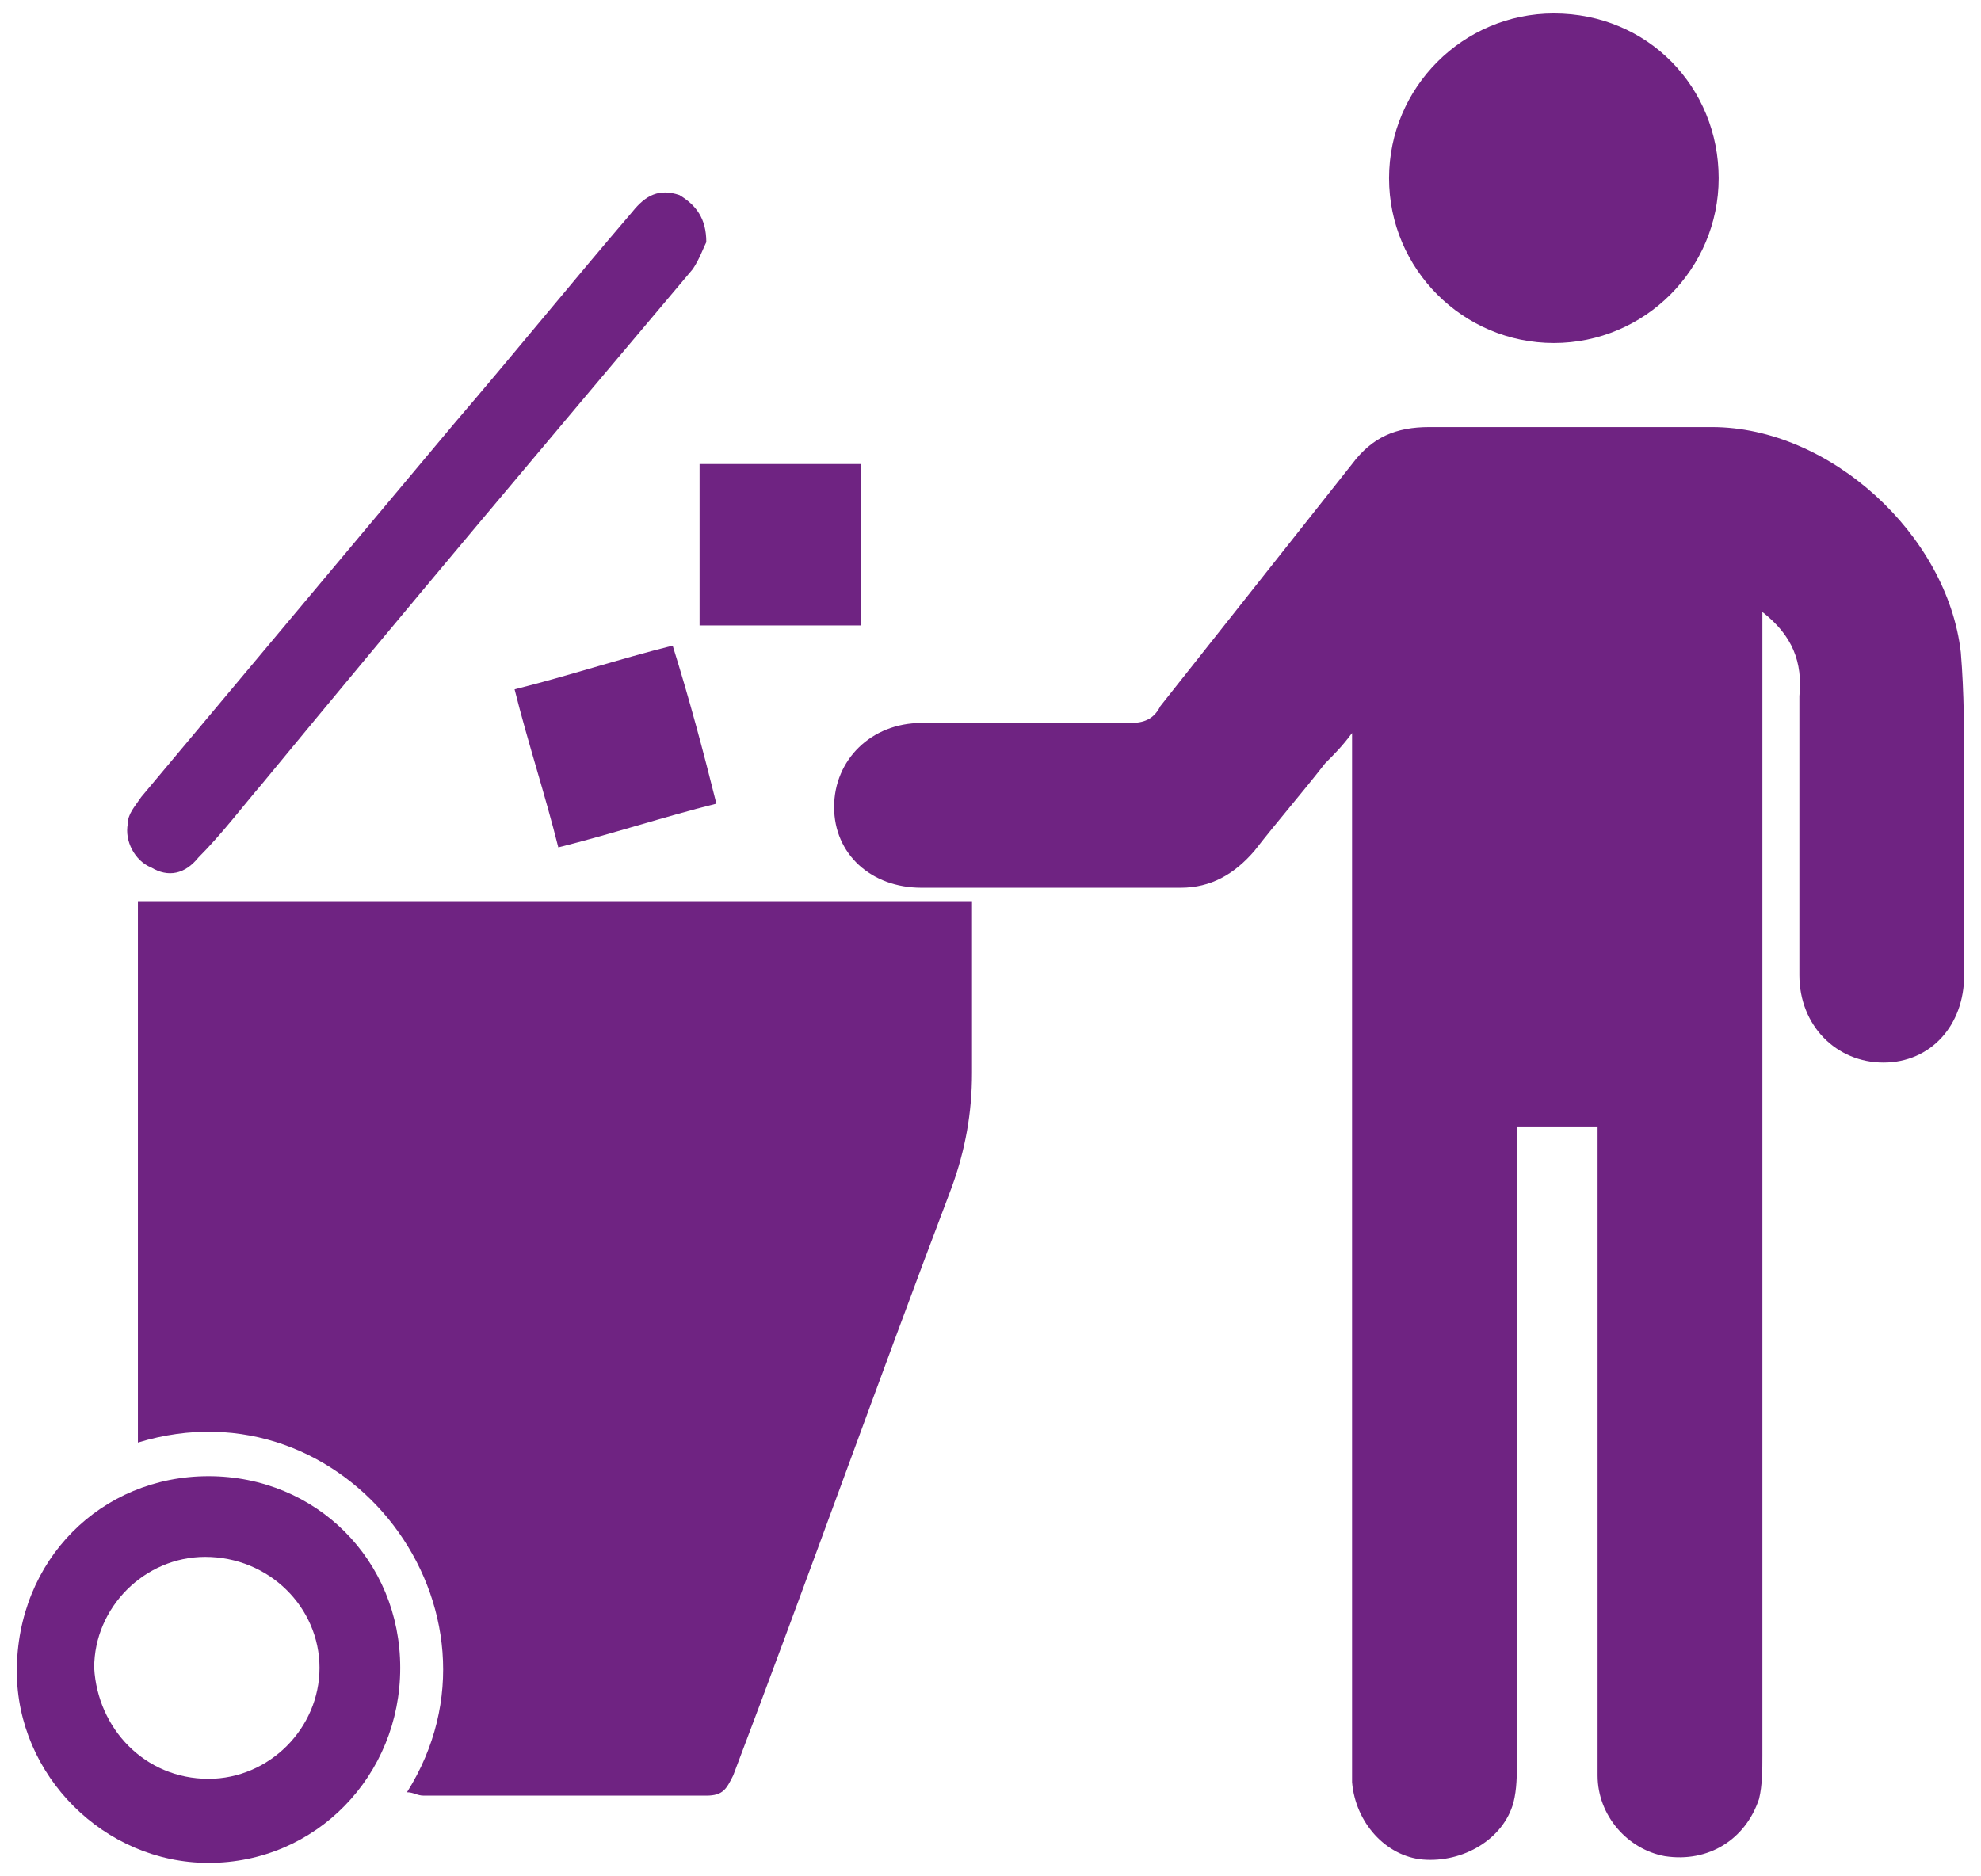
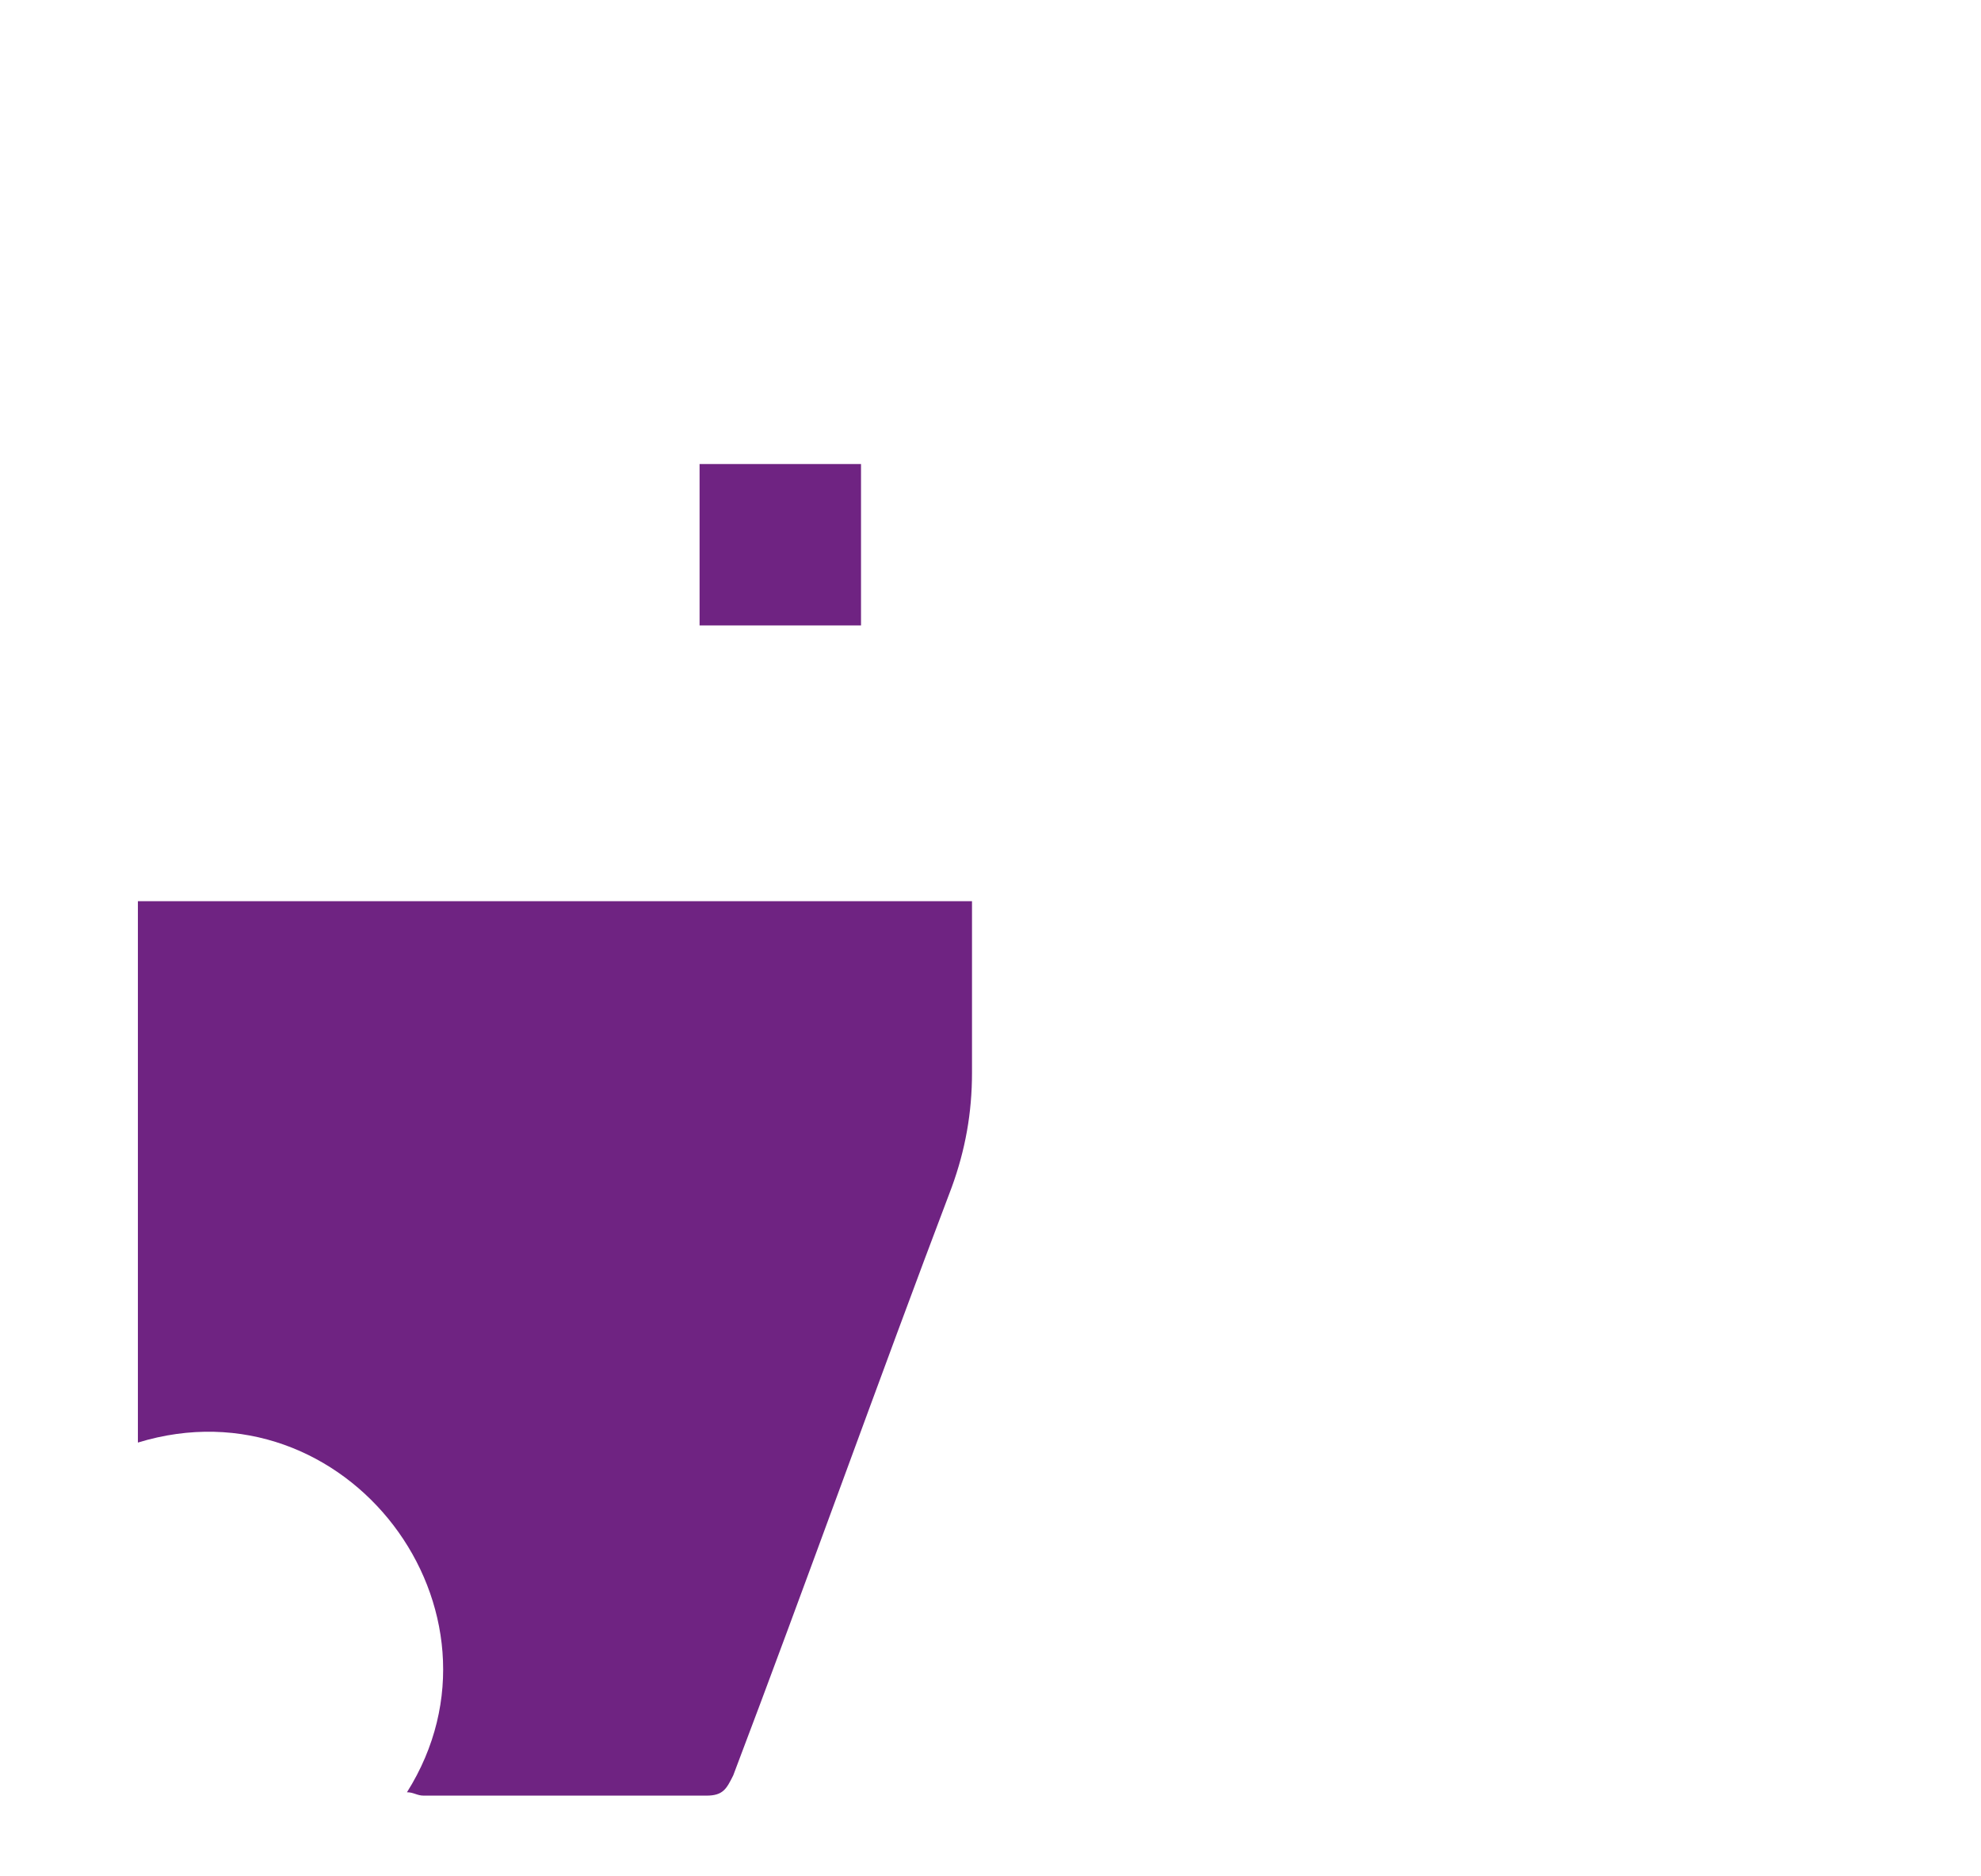
<svg xmlns="http://www.w3.org/2000/svg" version="1.1" id="katman_1" x="0px" y="0px" viewBox="0 0 58.9 55.8" style="enable-background:new 0 0 58.9 55.8;" xml:space="preserve">
  <style type="text/css">
	.st0{fill:#6F2382;}
</style>
  <g>
-     <path class="st0" d="M52.4,18.2c0,0.4,0,0.6,0,0.9c0,11,0,22.1,0,33.1c0,0.4,0,0.9-0.1,1.3c-0.4,1.2-1.5,1.9-2.8,1.7   c-1.1-0.2-2-1.2-2-2.4c0-6.2,0-12.4,0-18.6c0-0.2,0-0.5,0-0.7c-0.8,0-1.6,0-2.4,0c0,0.3,0,0.5,0,0.8c0,6,0,12.1,0,18.1   c0,0.4,0,0.8-0.1,1.2c-0.3,1.1-1.5,1.8-2.7,1.7c-1.1-0.1-2-1.1-2.1-2.3c0-0.2,0-0.4,0-0.6c0-9.9,0-19.8,0-29.7c0-0.2,0-0.5,0-0.9   c-0.3,0.4-0.5,0.6-0.8,0.9c-0.7,0.9-1.4,1.7-2.1,2.6c-0.6,0.7-1.3,1.1-2.2,1.1c-2.6,0-5.1,0-7.7,0c-1.5,0-2.6-1-2.6-2.4   c0-1.4,1.1-2.5,2.6-2.5c2.1,0,4.2,0,6.2,0c0.4,0,0.7-0.1,0.9-0.5c1.9-2.4,3.8-4.8,5.7-7.2c0.6-0.8,1.3-1.1,2.3-1.1   c2.8,0,5.6,0,8.4,0c3.5,0,7,3.2,7.4,6.7c0.1,1.2,0.1,2.4,0.1,3.6c0,2,0,4,0,6c0,1.5-1,2.6-2.4,2.6c-1.4,0-2.5-1.1-2.5-2.6   c0-2.8,0-5.5,0-8.3C53.6,19.7,53.3,18.9,52.4,18.2z" />
    <path class="st0" d="M12.1,53.3c3.4-5.4-1.8-12.3-8-10.4c0-5.4,0-10.7,0-16.1c8.2,0,16.5,0,24.8,0c0,0.2,0,0.4,0,0.6   c0,1.5,0,3,0,4.5c0,1.2-0.2,2.3-0.6,3.4C26.1,41.1,24,47,21.8,52.8c-0.2,0.4-0.3,0.6-0.8,0.6c-2.8,0-5.6,0-8.4,0   C12.4,53.4,12.3,53.3,12.1,53.3z" />
-     <path class="st0" d="M51.1,5.3c0,2.7-2.2,4.9-4.9,4.9c-2.7,0-4.9-2.2-4.9-4.9c0-2.7,2.2-4.9,4.9-4.9C49,0.4,51.1,2.6,51.1,5.3z" />
-     <path class="st0" d="M6.2,43.9c3.2,0,5.7,2.5,5.7,5.7c0,3.2-2.5,5.8-5.7,5.8c-3.1,0-5.7-2.6-5.7-5.7C0.5,46.4,3,43.9,6.2,43.9z    M6.2,52.9c1.8,0,3.3-1.5,3.3-3.3c0-1.8-1.5-3.3-3.4-3.3c-1.8,0-3.3,1.5-3.3,3.3C2.9,51.4,4.3,52.9,6.2,52.9z" />
-     <path class="st0" d="M21,7.2c-0.1,0.2-0.2,0.5-0.4,0.8C16.3,13.1,12,18.2,7.8,23.3c-0.6,0.7-1.2,1.5-1.9,2.2   C5.5,26,5,26.1,4.5,25.8c-0.5-0.2-0.8-0.8-0.7-1.3C3.8,24.2,4,24,4.2,23.7c3.1-3.7,6.2-7.4,9.3-11.1c1.8-2.1,3.5-4.2,5.3-6.3   c0.4-0.5,0.8-0.7,1.4-0.5C20.7,6.1,21,6.5,21,7.2z" />
-     <path class="st0" d="M21.3,23.9c-1.6,0.4-3.1,0.9-4.7,1.3c-0.4-1.6-0.9-3.1-1.3-4.7c1.6-0.4,3.1-0.9,4.7-1.3   C20.5,20.8,20.9,22.3,21.3,23.9z" />
    <path class="st0" d="M20.8,13.8c1.6,0,3.2,0,4.8,0c0,1.6,0,3.2,0,4.8c-1.6,0-3.2,0-4.8,0C20.8,17,20.8,15.5,20.8,13.8z" />
  </g>
</svg>